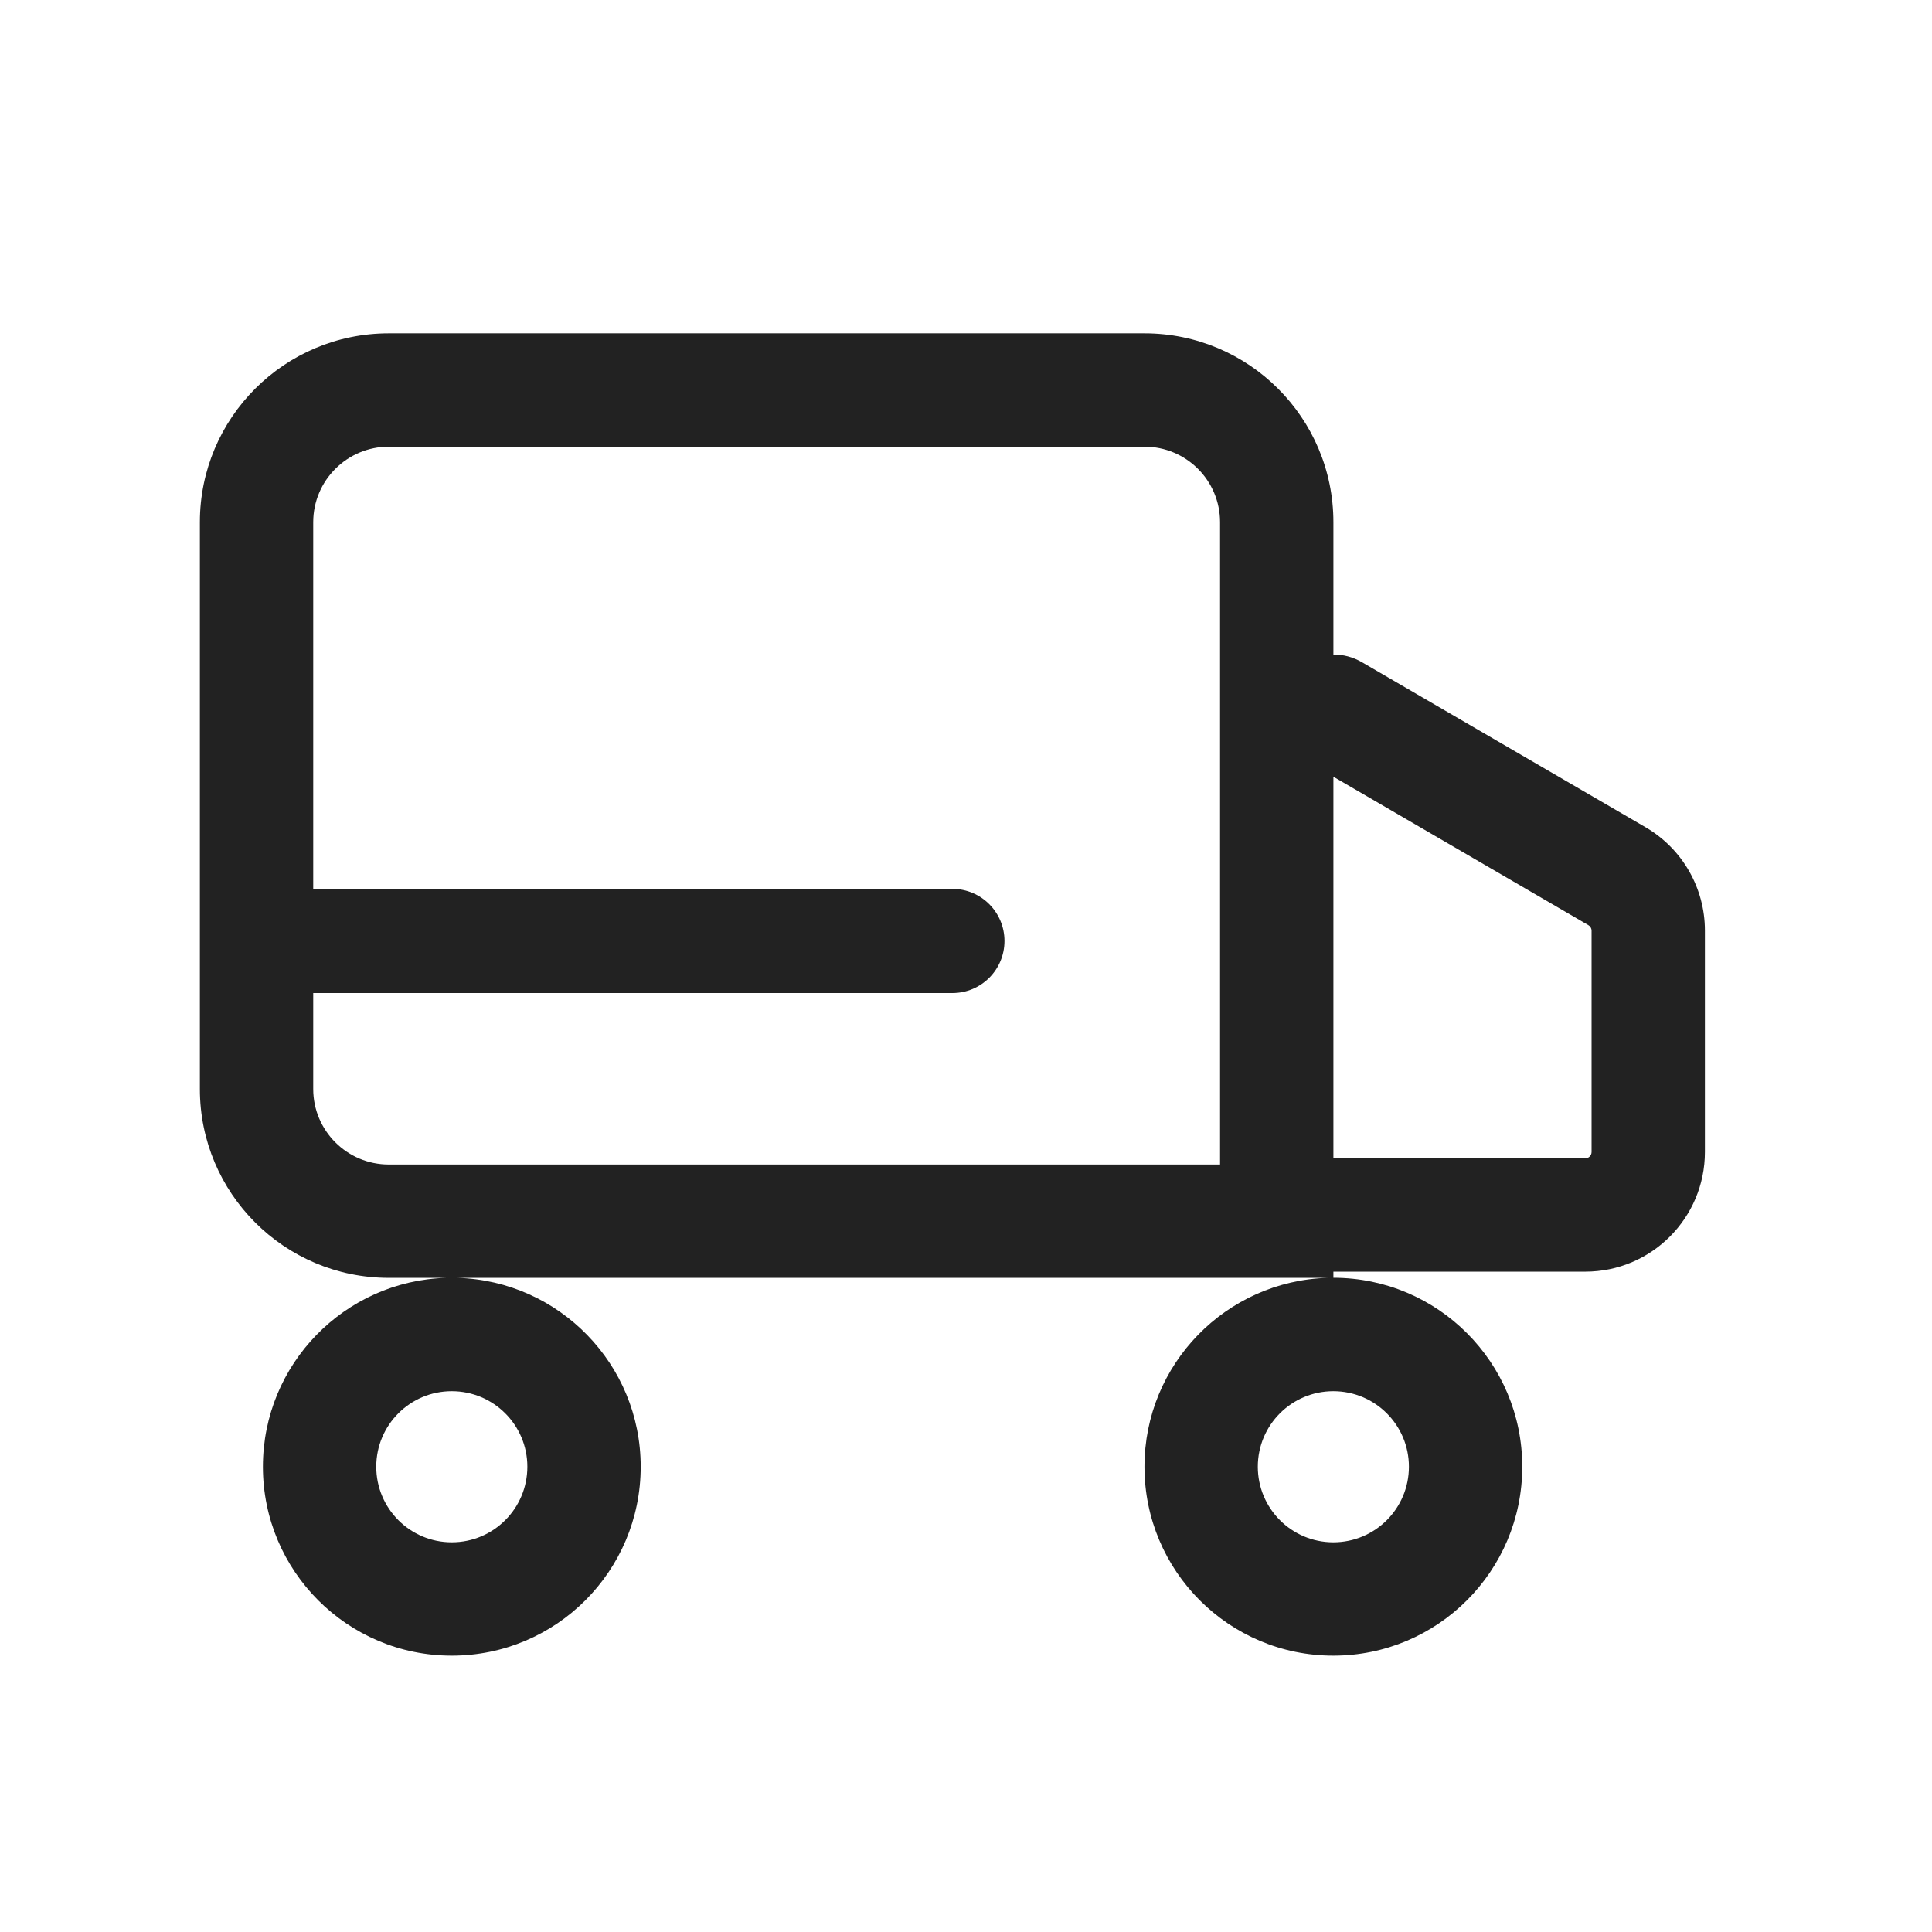
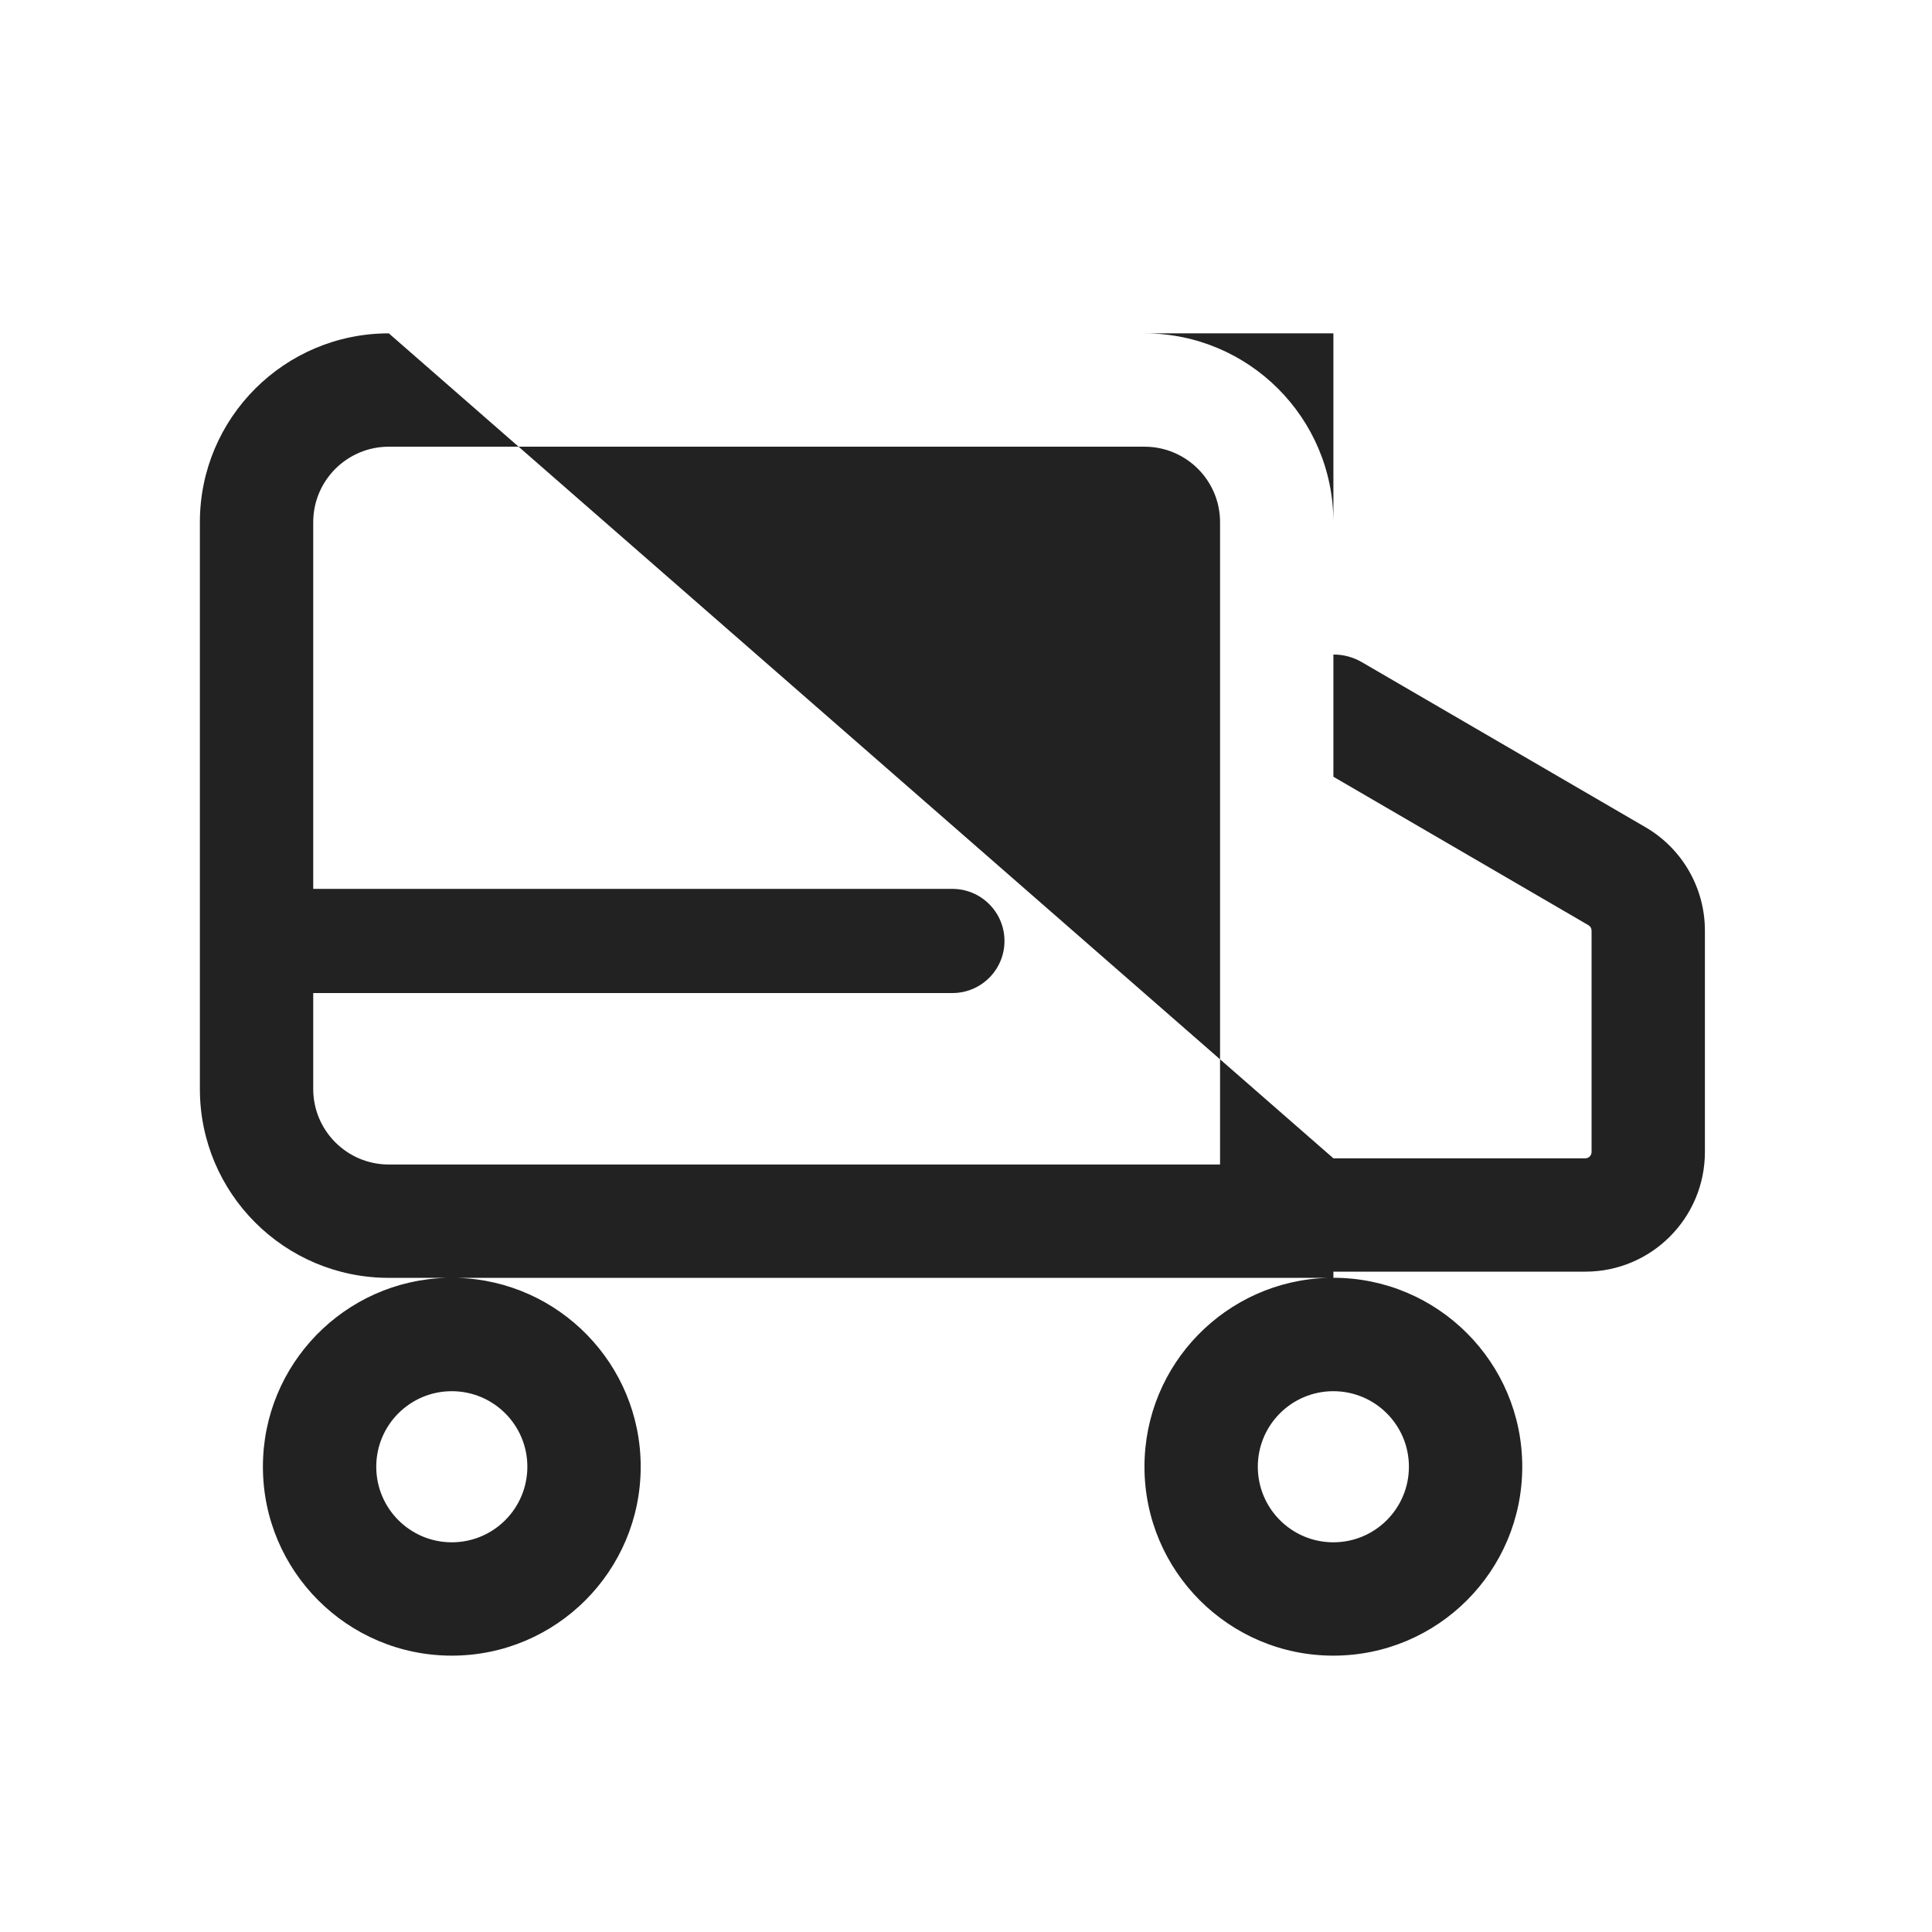
<svg xmlns="http://www.w3.org/2000/svg" width="24" height="24" viewBox="0 0 24 24" fill="none">
-   <path fill-rule="evenodd" clip-rule="evenodd" d="M14.217 5.549H4.83C4.312 5.549 3.891 5.969 3.891 6.487V11.042H11.831C12.188 11.042 12.478 11.332 12.478 11.689C12.478 12.047 12.188 12.336 11.831 12.336H3.891V13.528C3.891 14.046 4.312 14.466 4.83 14.466H15.156V6.487C15.156 5.969 14.736 5.549 14.217 5.549ZM4.83 4.141C3.534 4.141 2.483 5.191 2.483 6.487V13.528C2.483 14.824 3.534 15.874 4.83 15.874H5.544C4.28 15.911 3.266 16.947 3.266 18.22C3.266 19.516 4.316 20.567 5.612 20.567C6.909 20.567 7.959 19.516 7.959 18.22C7.959 16.947 6.945 15.911 5.681 15.874H16.495C15.23 15.911 14.217 16.947 14.217 18.22C14.217 19.516 15.267 20.567 16.563 20.567C17.86 20.567 18.91 19.516 18.91 18.22C18.91 16.924 17.86 15.874 16.564 15.873V15.797H16.564H19.693C20.514 15.797 21.179 15.131 21.179 14.31V11.56C21.179 11.031 20.898 10.542 20.441 10.276L16.918 8.226C16.806 8.161 16.684 8.13 16.564 8.131V6.487C16.564 5.191 15.513 4.141 14.217 4.141H4.83ZM16.564 14.389H16.564V9.649L19.732 11.493C19.756 11.507 19.771 11.533 19.771 11.56V14.31C19.771 14.354 19.736 14.389 19.693 14.389H16.564ZM6.551 18.22C6.551 18.739 6.131 19.159 5.612 19.159C5.094 19.159 4.674 18.739 4.674 18.22C4.674 17.702 5.094 17.282 5.612 17.282C6.131 17.282 6.551 17.702 6.551 18.22ZM16.563 19.159C17.082 19.159 17.502 18.739 17.502 18.22C17.502 17.702 17.082 17.282 16.563 17.282C16.045 17.282 15.625 17.702 15.625 18.22C15.625 18.739 16.045 19.159 16.563 19.159Z" fill="#222222" />
+   <path fill-rule="evenodd" clip-rule="evenodd" d="M14.217 5.549H4.83C4.312 5.549 3.891 5.969 3.891 6.487V11.042H11.831C12.188 11.042 12.478 11.332 12.478 11.689C12.478 12.047 12.188 12.336 11.831 12.336H3.891V13.528C3.891 14.046 4.312 14.466 4.83 14.466H15.156V6.487C15.156 5.969 14.736 5.549 14.217 5.549ZM4.83 4.141C3.534 4.141 2.483 5.191 2.483 6.487V13.528C2.483 14.824 3.534 15.874 4.83 15.874H5.544C4.28 15.911 3.266 16.947 3.266 18.22C3.266 19.516 4.316 20.567 5.612 20.567C6.909 20.567 7.959 19.516 7.959 18.22C7.959 16.947 6.945 15.911 5.681 15.874H16.495C15.23 15.911 14.217 16.947 14.217 18.22C14.217 19.516 15.267 20.567 16.563 20.567C17.86 20.567 18.91 19.516 18.91 18.22C18.91 16.924 17.86 15.874 16.564 15.873V15.797H16.564H19.693C20.514 15.797 21.179 15.131 21.179 14.31V11.56C21.179 11.031 20.898 10.542 20.441 10.276L16.918 8.226C16.806 8.161 16.684 8.13 16.564 8.131V6.487C16.564 5.191 15.513 4.141 14.217 4.141H4.83ZH16.564V9.649L19.732 11.493C19.756 11.507 19.771 11.533 19.771 11.56V14.31C19.771 14.354 19.736 14.389 19.693 14.389H16.564ZM6.551 18.22C6.551 18.739 6.131 19.159 5.612 19.159C5.094 19.159 4.674 18.739 4.674 18.22C4.674 17.702 5.094 17.282 5.612 17.282C6.131 17.282 6.551 17.702 6.551 18.22ZM16.563 19.159C17.082 19.159 17.502 18.739 17.502 18.22C17.502 17.702 17.082 17.282 16.563 17.282C16.045 17.282 15.625 17.702 15.625 18.22C15.625 18.739 16.045 19.159 16.563 19.159Z" fill="#222222" />
</svg>